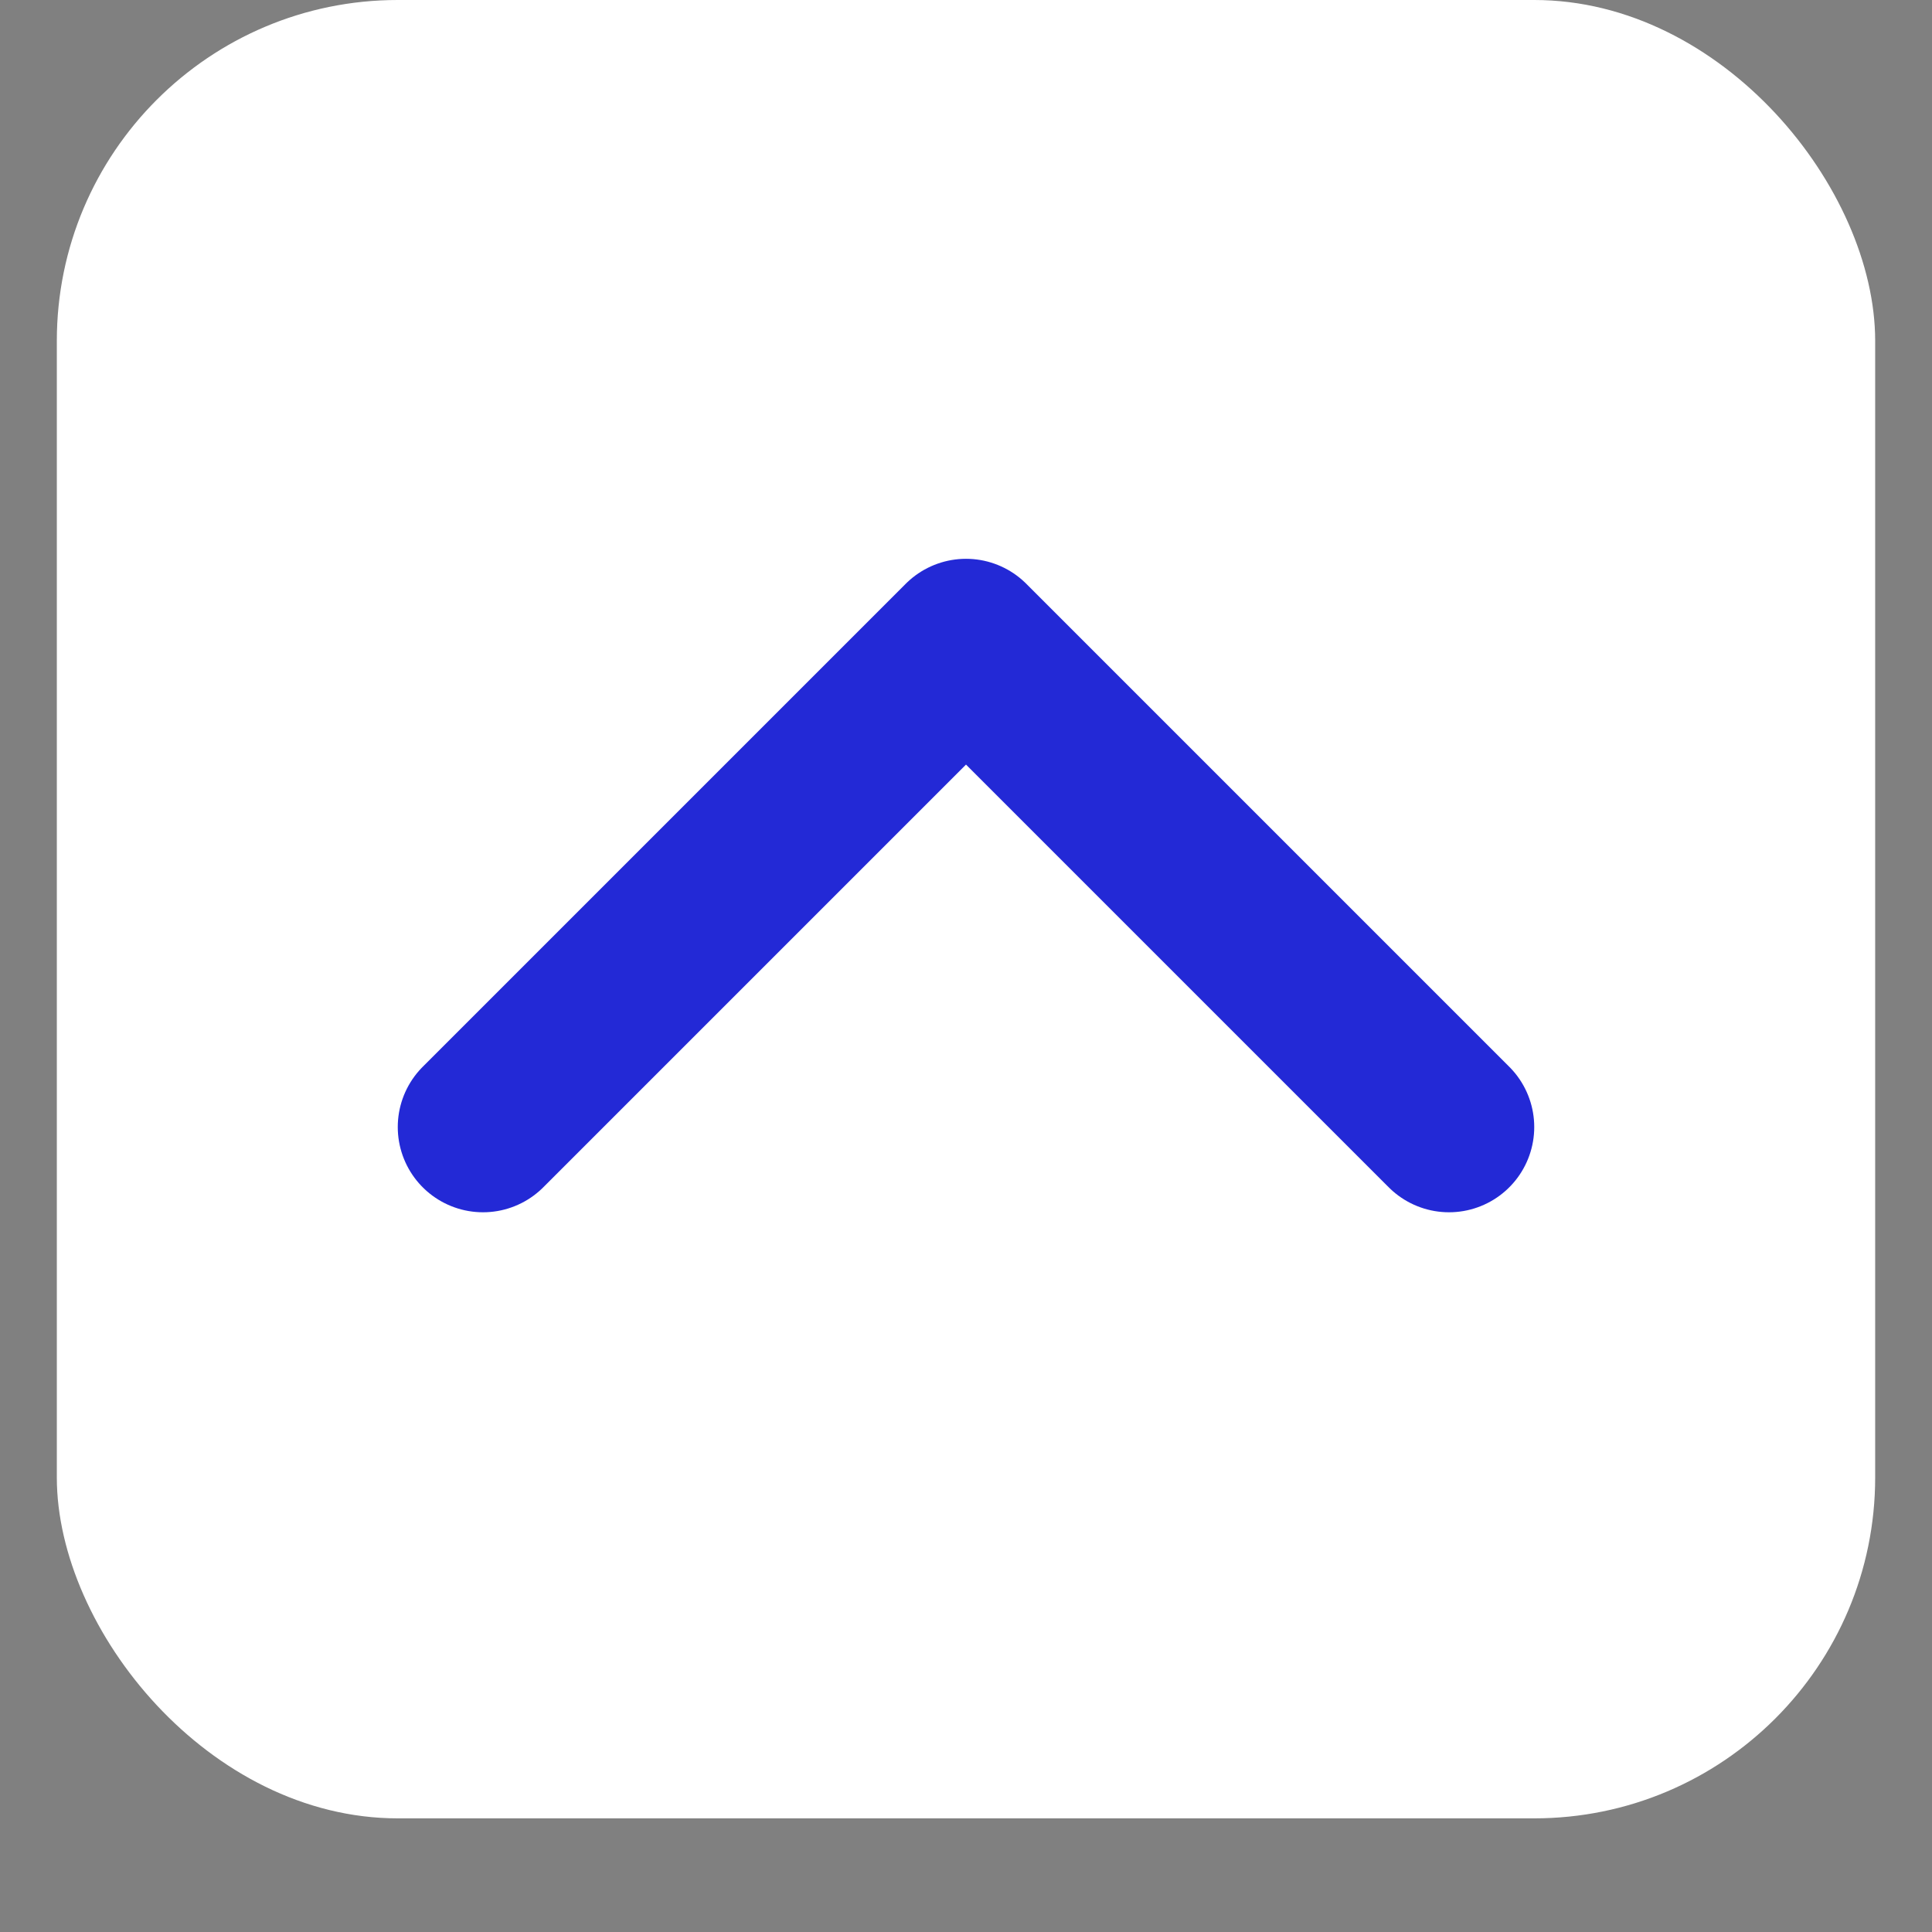
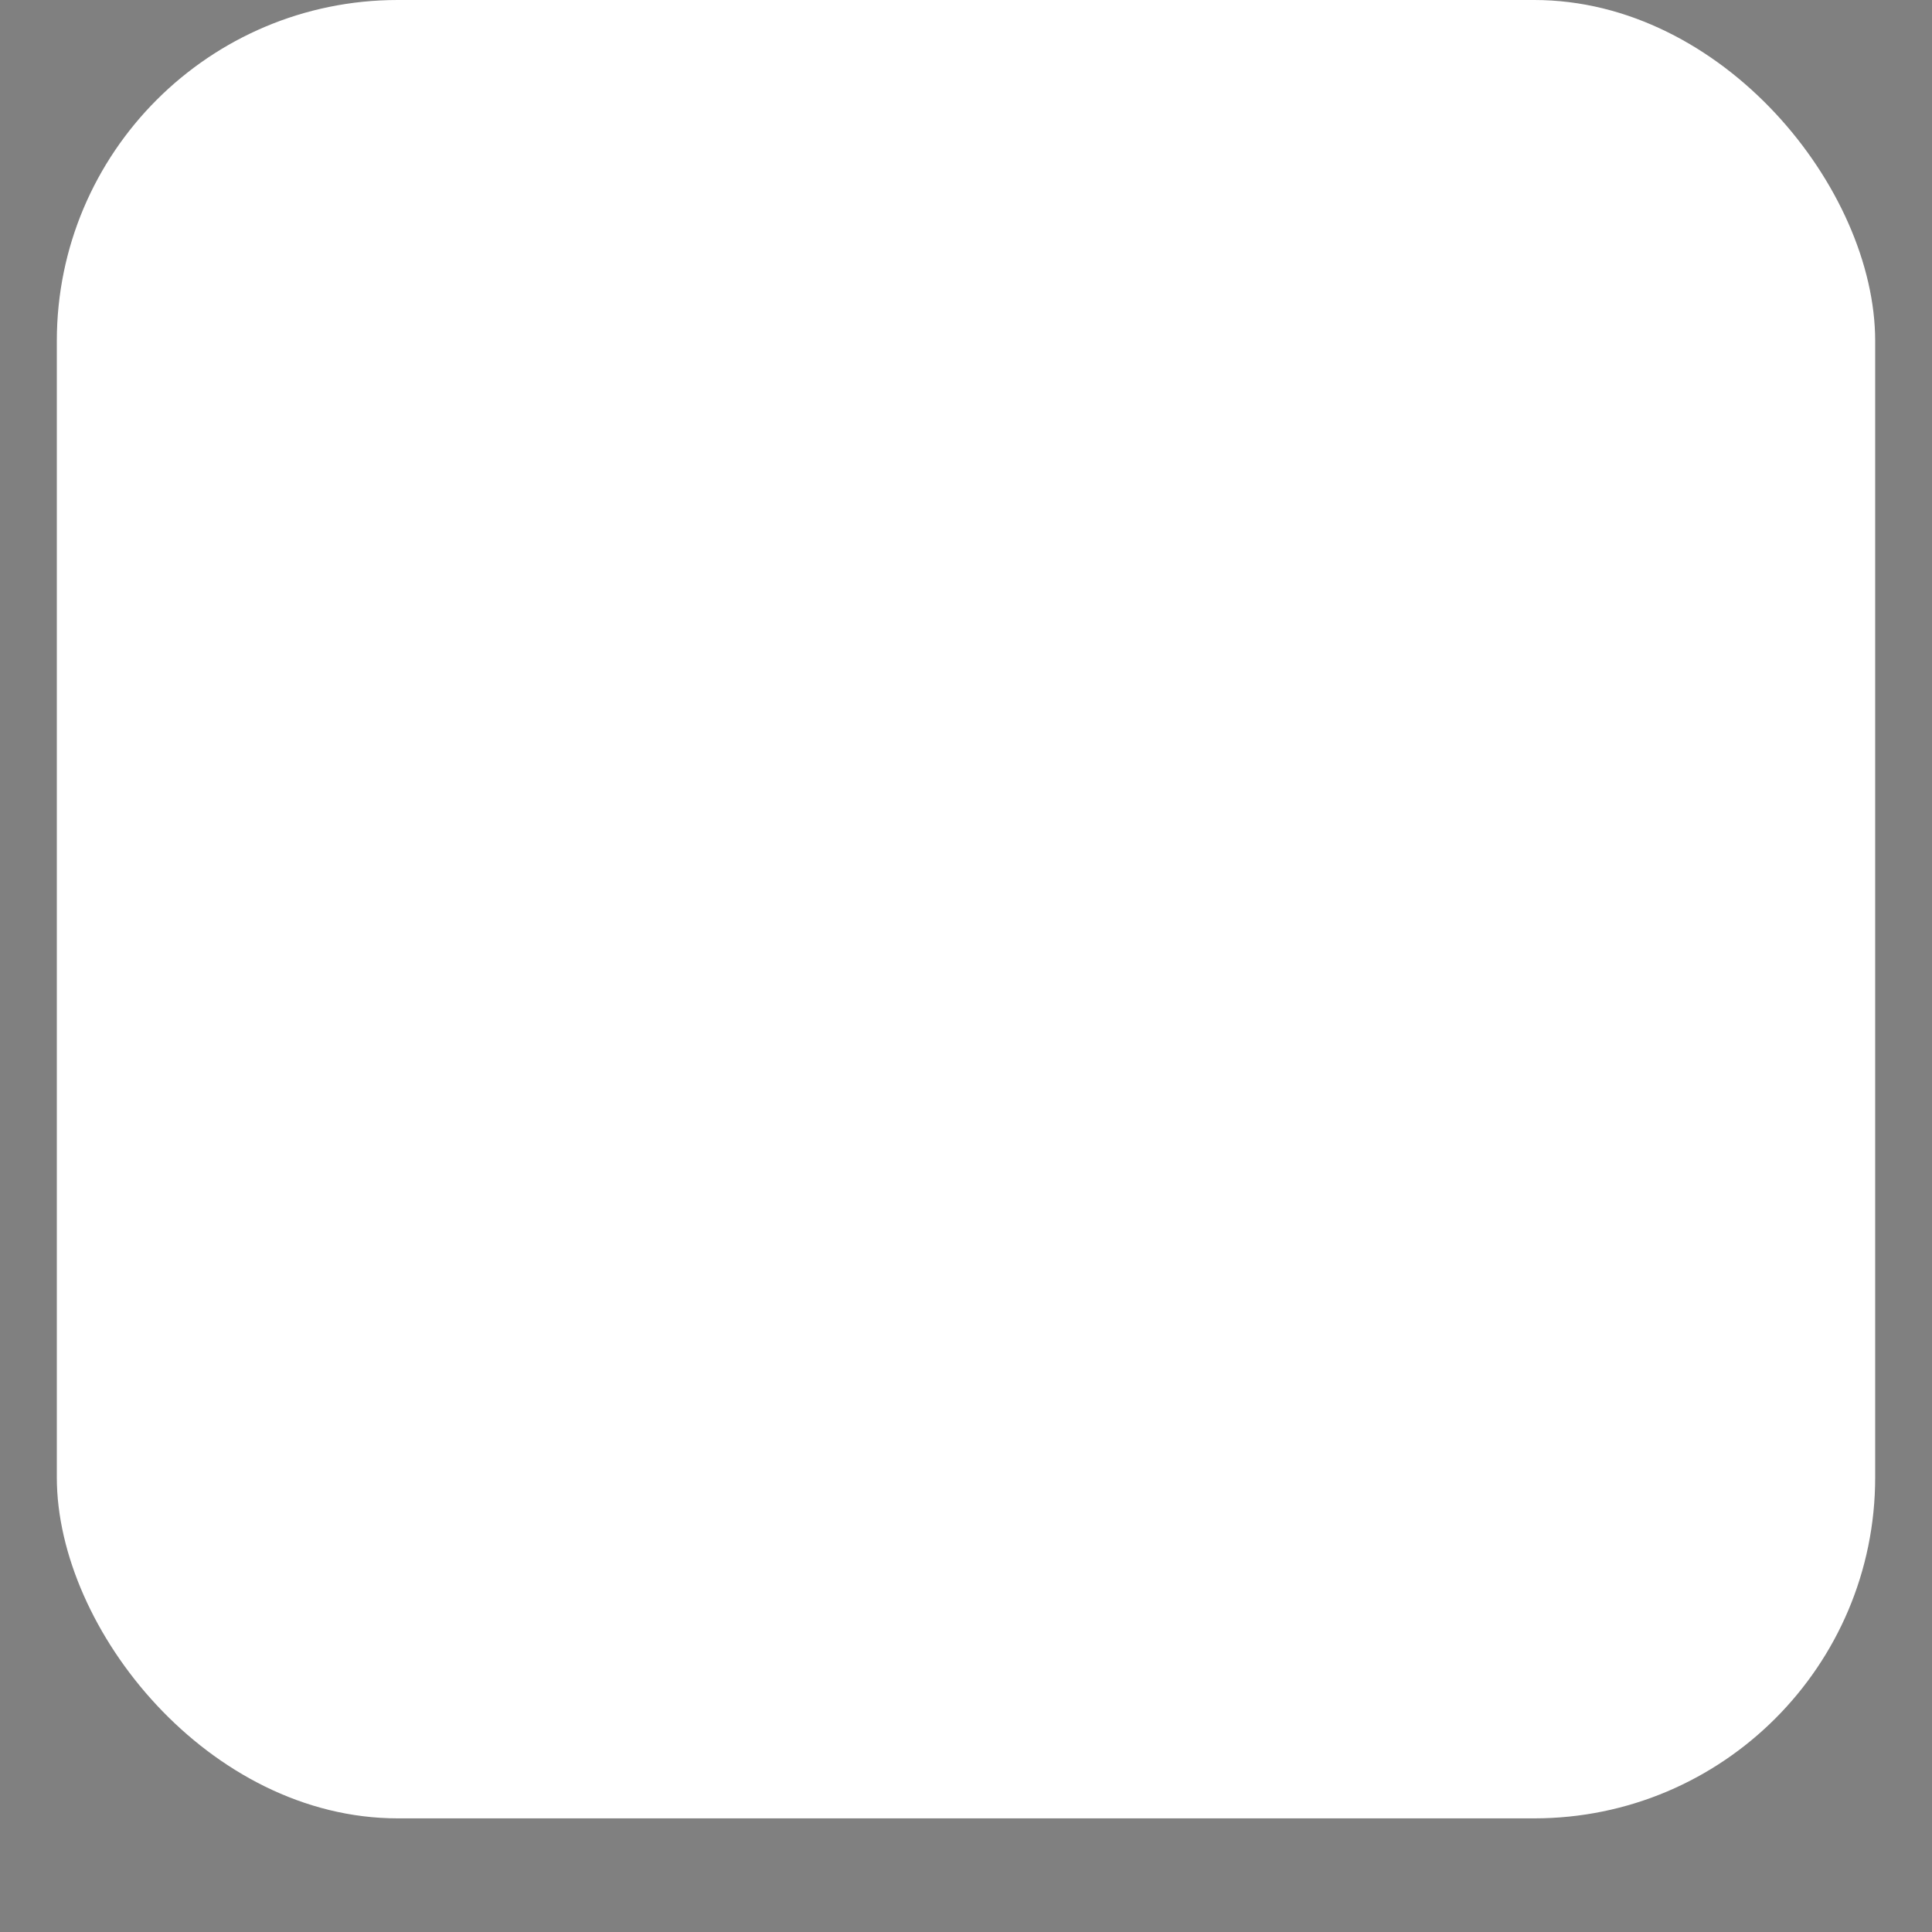
<svg xmlns="http://www.w3.org/2000/svg" width="34" height="34" viewBox="0 0 34 34" fill="none">
  <rect x="0" y="0" width="34" height="34" fill="#808080" stroke="none" />
  <rect x="1" width="32" height="32" rx="6" fill="white" />
-   <path d="M8.5 19.834L17 11.334L25.5 19.834" stroke="#2329D6" stroke-width="3" stroke-linecap="round" stroke-linejoin="round" />
</svg>